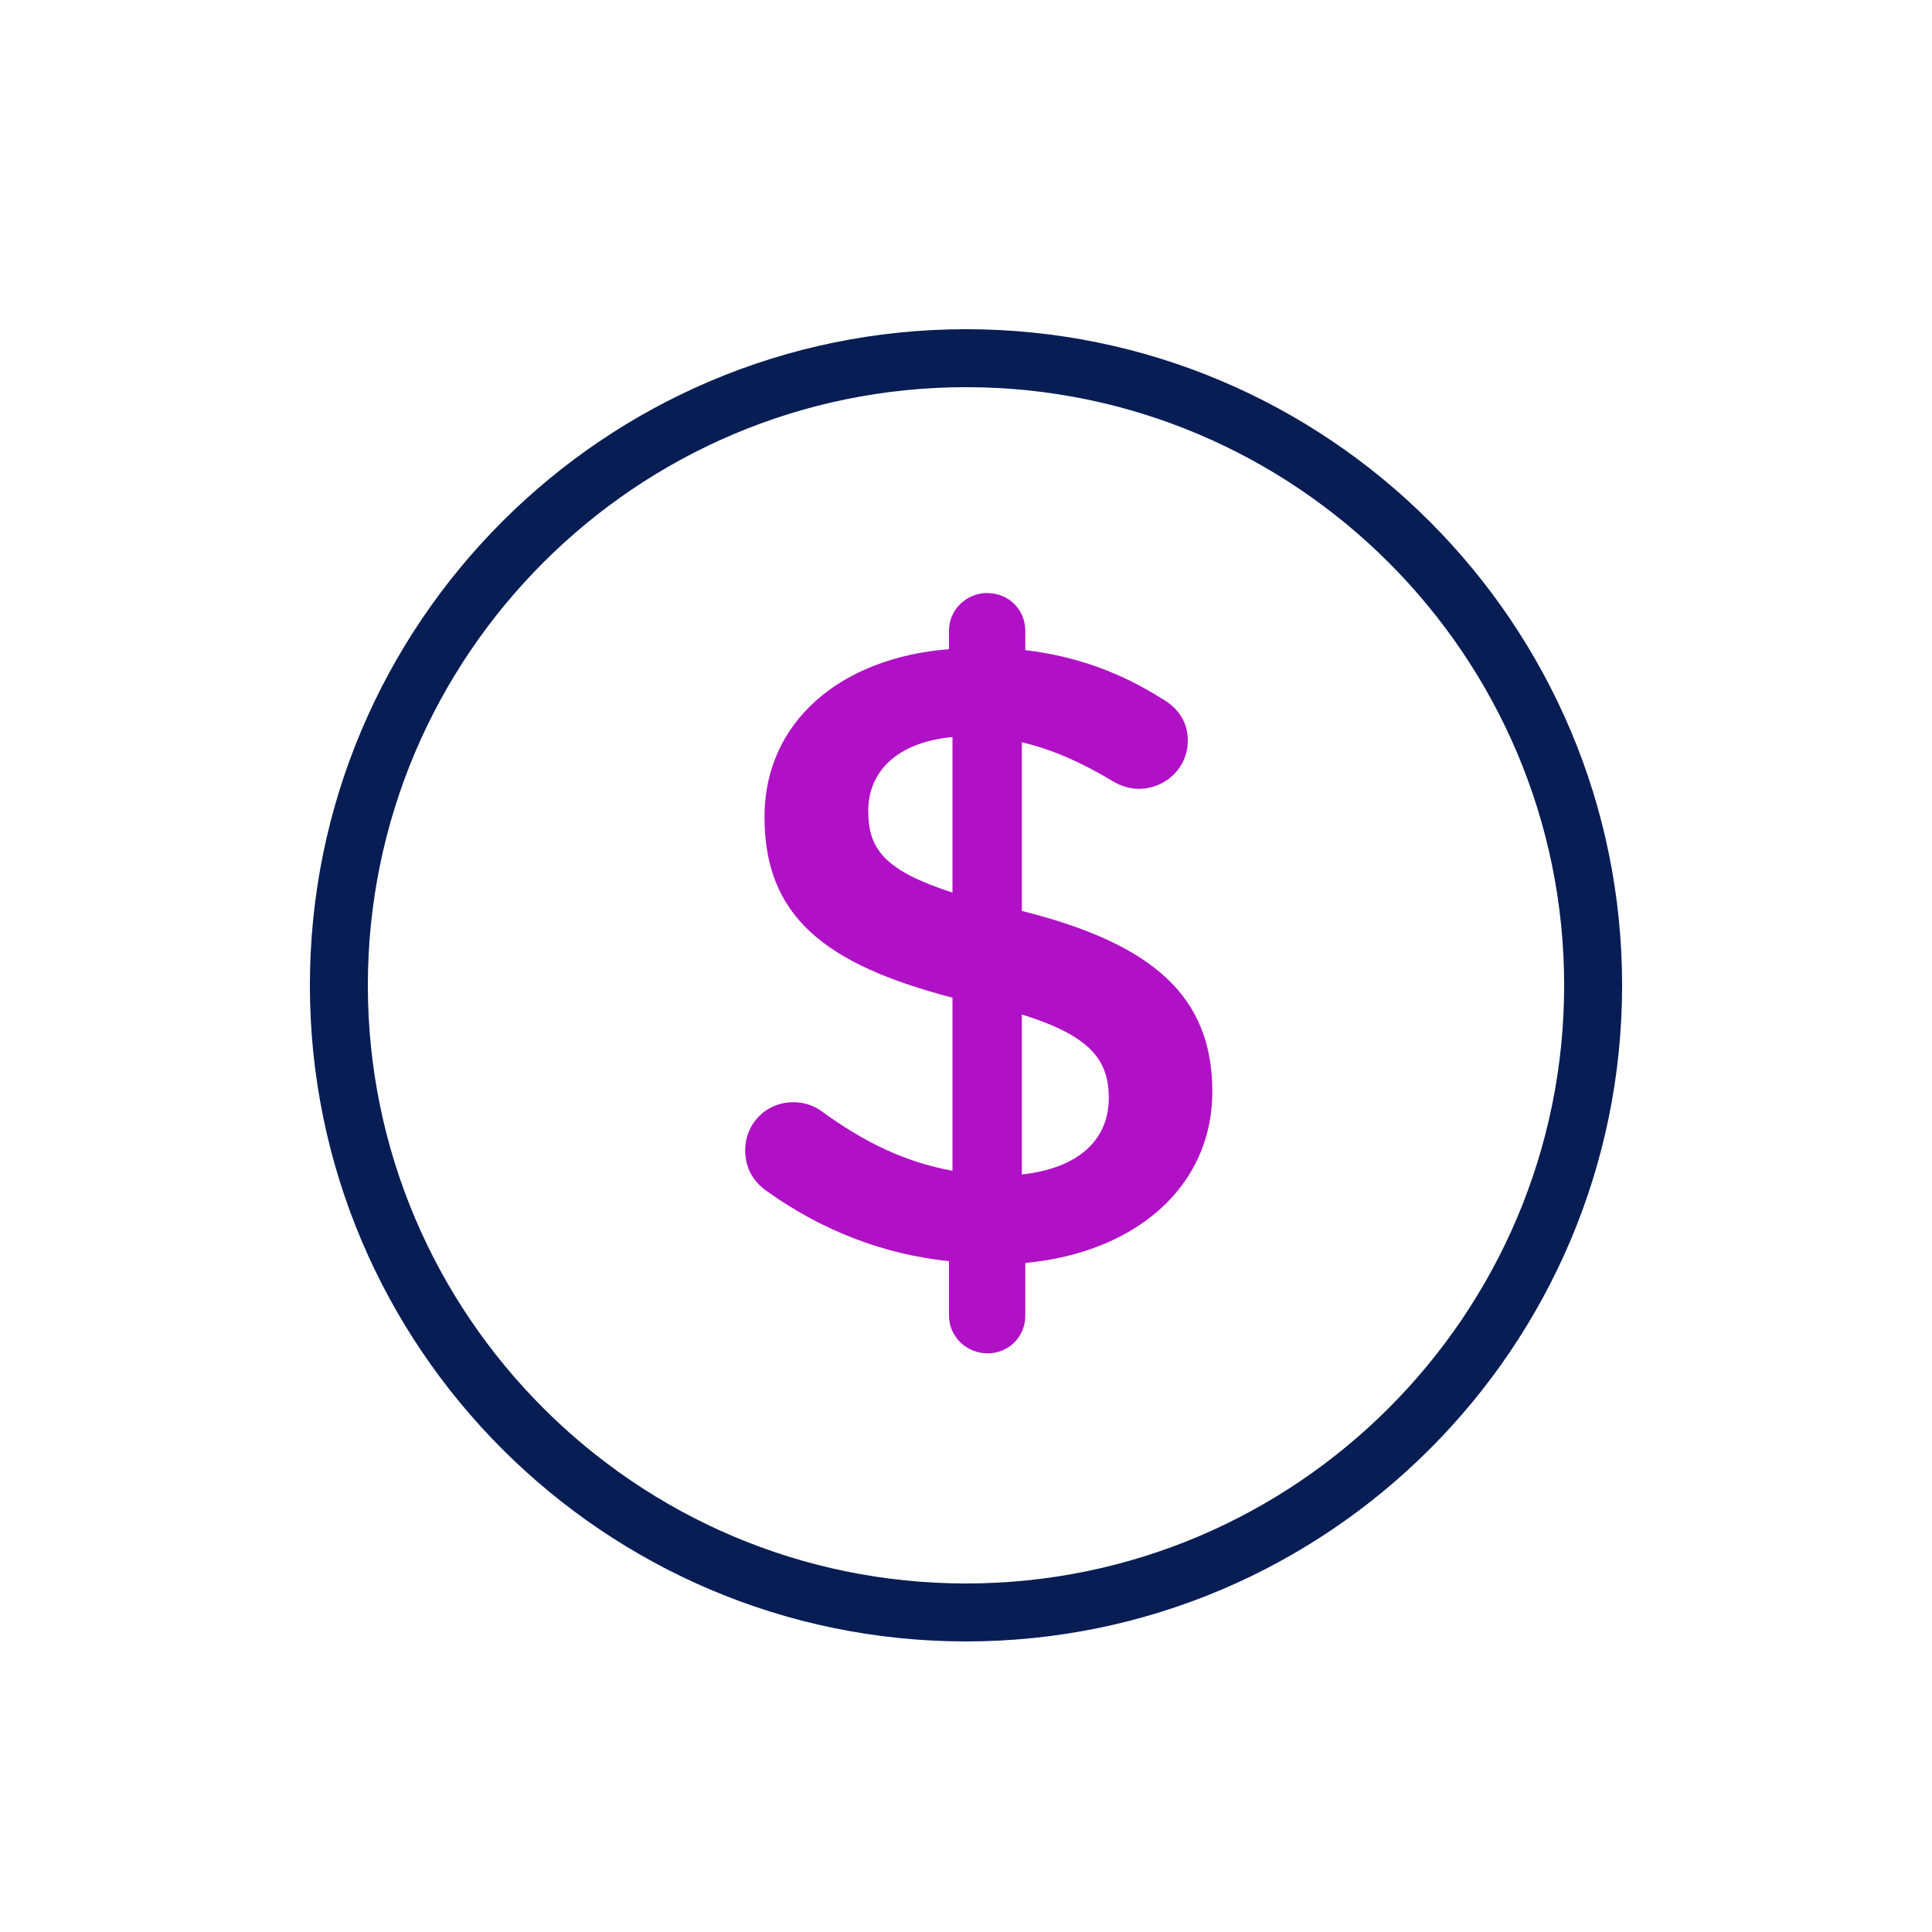
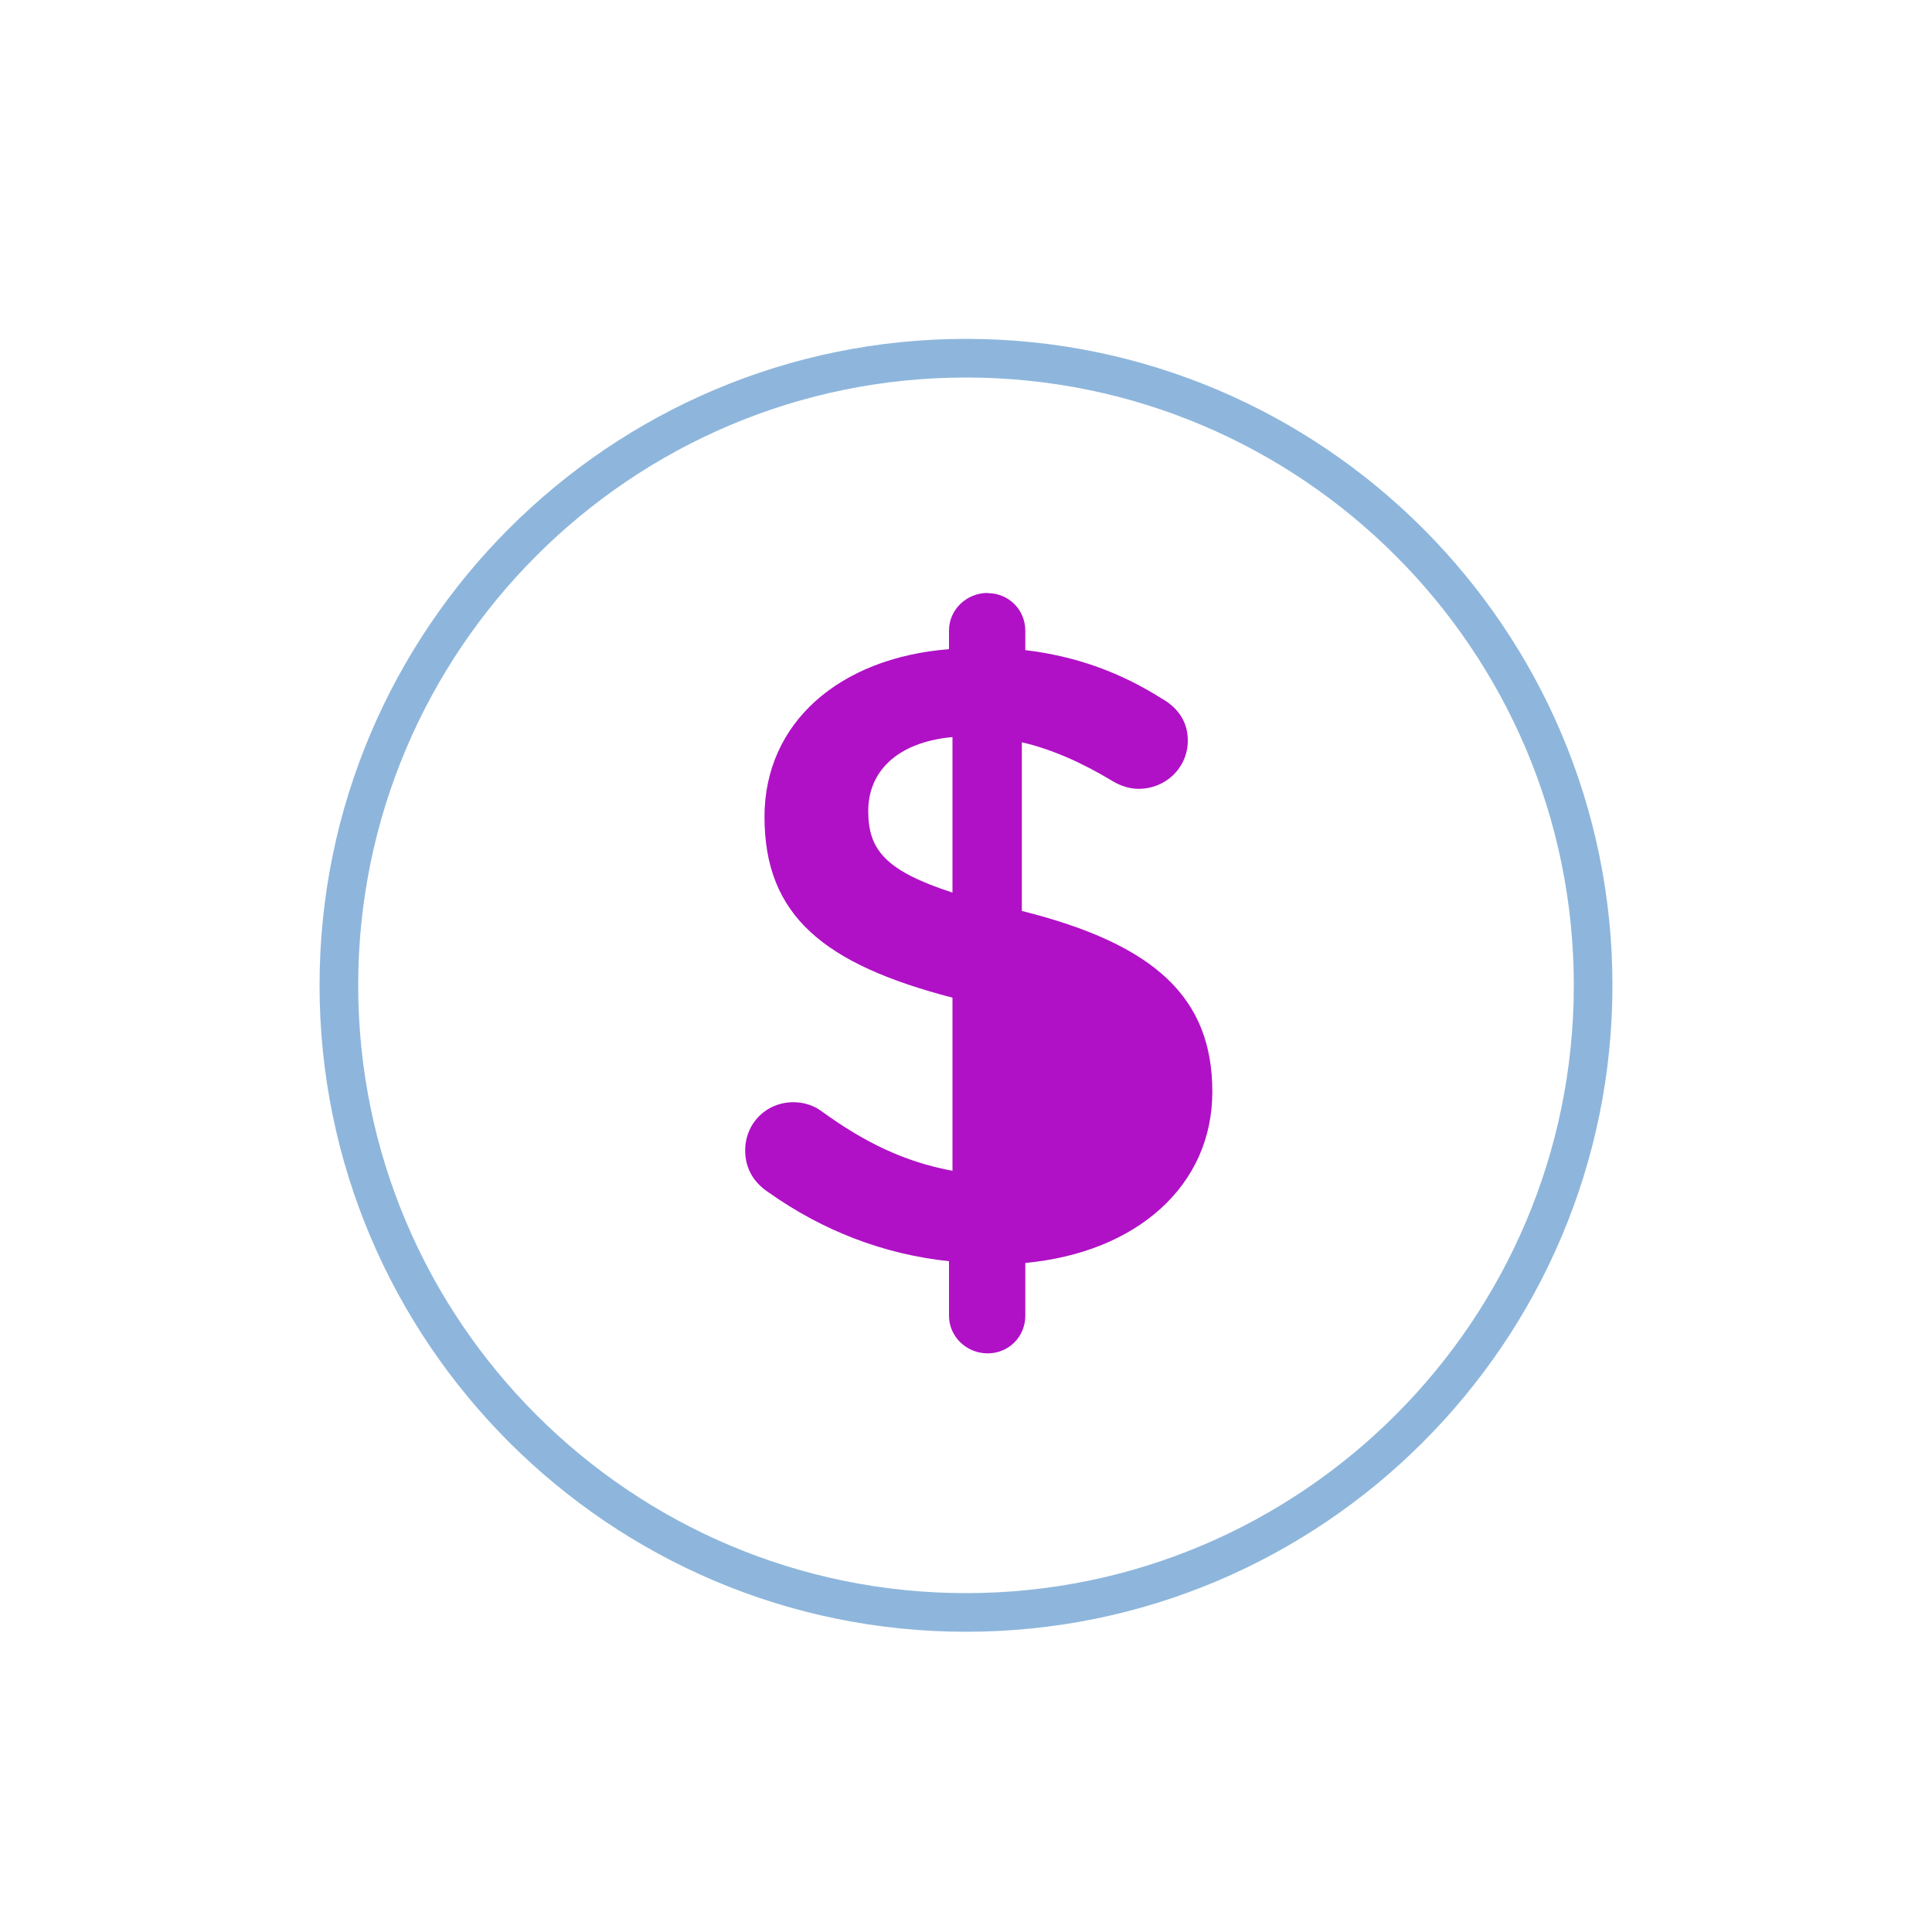
<svg xmlns="http://www.w3.org/2000/svg" id="Layer_1" data-name="Layer 1" viewBox="0 0 100 100">
  <defs>
    <style>
      .cls-1 {
        fill: #b011c6;
      }

      .cls-2 {
        fill: #071d54;
      }

      .cls-3 {
        fill: #8eb6dc;
      }
    </style>
  </defs>
  <g>
    <path class="cls-3" d="M50,84.46c-18.45,0-33.46-15.01-33.46-33.46S31.55,17.54,50,17.54s33.46,15.01,33.46,33.46-15.01,33.46-33.46,33.46ZM50,19.54c-17.35,0-31.46,14.11-31.46,31.46s14.11,31.46,31.46,31.46,31.46-14.11,31.46-31.46-14.11-31.46-31.46-31.46Z" />
-     <path class="cls-2" d="M50,84.96c-18.73,0-33.96-15.23-33.96-33.96S31.27,17.04,50,17.04s33.96,15.23,33.96,33.96-15.23,33.96-33.96,33.96ZM50,20.04c-17.07,0-30.96,13.89-30.96,30.96s13.89,30.96,30.96,30.96,30.96-13.89,30.96-30.96-13.89-30.96-30.96-30.96Z" />
  </g>
-   <path class="cls-1" d="M51.12,30.7c1.09,0,1.95.86,1.95,1.95v1c2.68.32,4.96,1.18,7.05,2.5.73.41,1.36,1.09,1.36,2.18,0,1.41-1.14,2.5-2.55,2.5-.45,0-.91-.14-1.36-.41-1.59-.96-3.14-1.64-4.68-2v8.73c6.91,1.73,9.86,4.5,9.86,9.36s-3.91,8.32-9.68,8.86v2.73c0,1.09-.86,1.95-1.95,1.95s-2-.86-2-1.95v-2.82c-3.41-.36-6.55-1.59-9.32-3.55-.77-.5-1.23-1.23-1.23-2.18,0-1.41,1.09-2.5,2.5-2.5.55,0,1.09.18,1.5.5,2.14,1.55,4.23,2.59,6.73,3.05v-8.96c-6.64-1.73-9.73-4.23-9.73-9.36,0-4.86,3.86-8.23,9.55-8.68v-.96c0-1.09.91-1.95,2-1.95ZM49.3,46.2v-8.05c-2.91.27-4.36,1.82-4.36,3.82s.86,3.09,4.36,4.23ZM52.89,52.52v8.27c2.91-.32,4.5-1.77,4.5-3.96,0-2-1-3.23-4.5-4.32Z" />
+   <path class="cls-1" d="M51.12,30.7c1.09,0,1.95.86,1.95,1.95v1c2.68.32,4.96,1.18,7.05,2.5.73.41,1.36,1.09,1.36,2.18,0,1.41-1.14,2.5-2.55,2.5-.45,0-.91-.14-1.36-.41-1.59-.96-3.14-1.64-4.68-2v8.73c6.91,1.73,9.86,4.5,9.86,9.36s-3.91,8.32-9.68,8.86v2.73c0,1.09-.86,1.95-1.95,1.95s-2-.86-2-1.95v-2.82c-3.41-.36-6.55-1.59-9.32-3.55-.77-.5-1.23-1.23-1.23-2.18,0-1.41,1.09-2.5,2.5-2.5.55,0,1.09.18,1.5.5,2.14,1.55,4.23,2.59,6.73,3.05v-8.96c-6.64-1.73-9.73-4.23-9.73-9.36,0-4.86,3.86-8.23,9.55-8.68v-.96c0-1.09.91-1.95,2-1.95ZM49.3,46.2v-8.05c-2.91.27-4.36,1.82-4.36,3.82s.86,3.09,4.36,4.23ZM52.89,52.52v8.27Z" />
</svg>